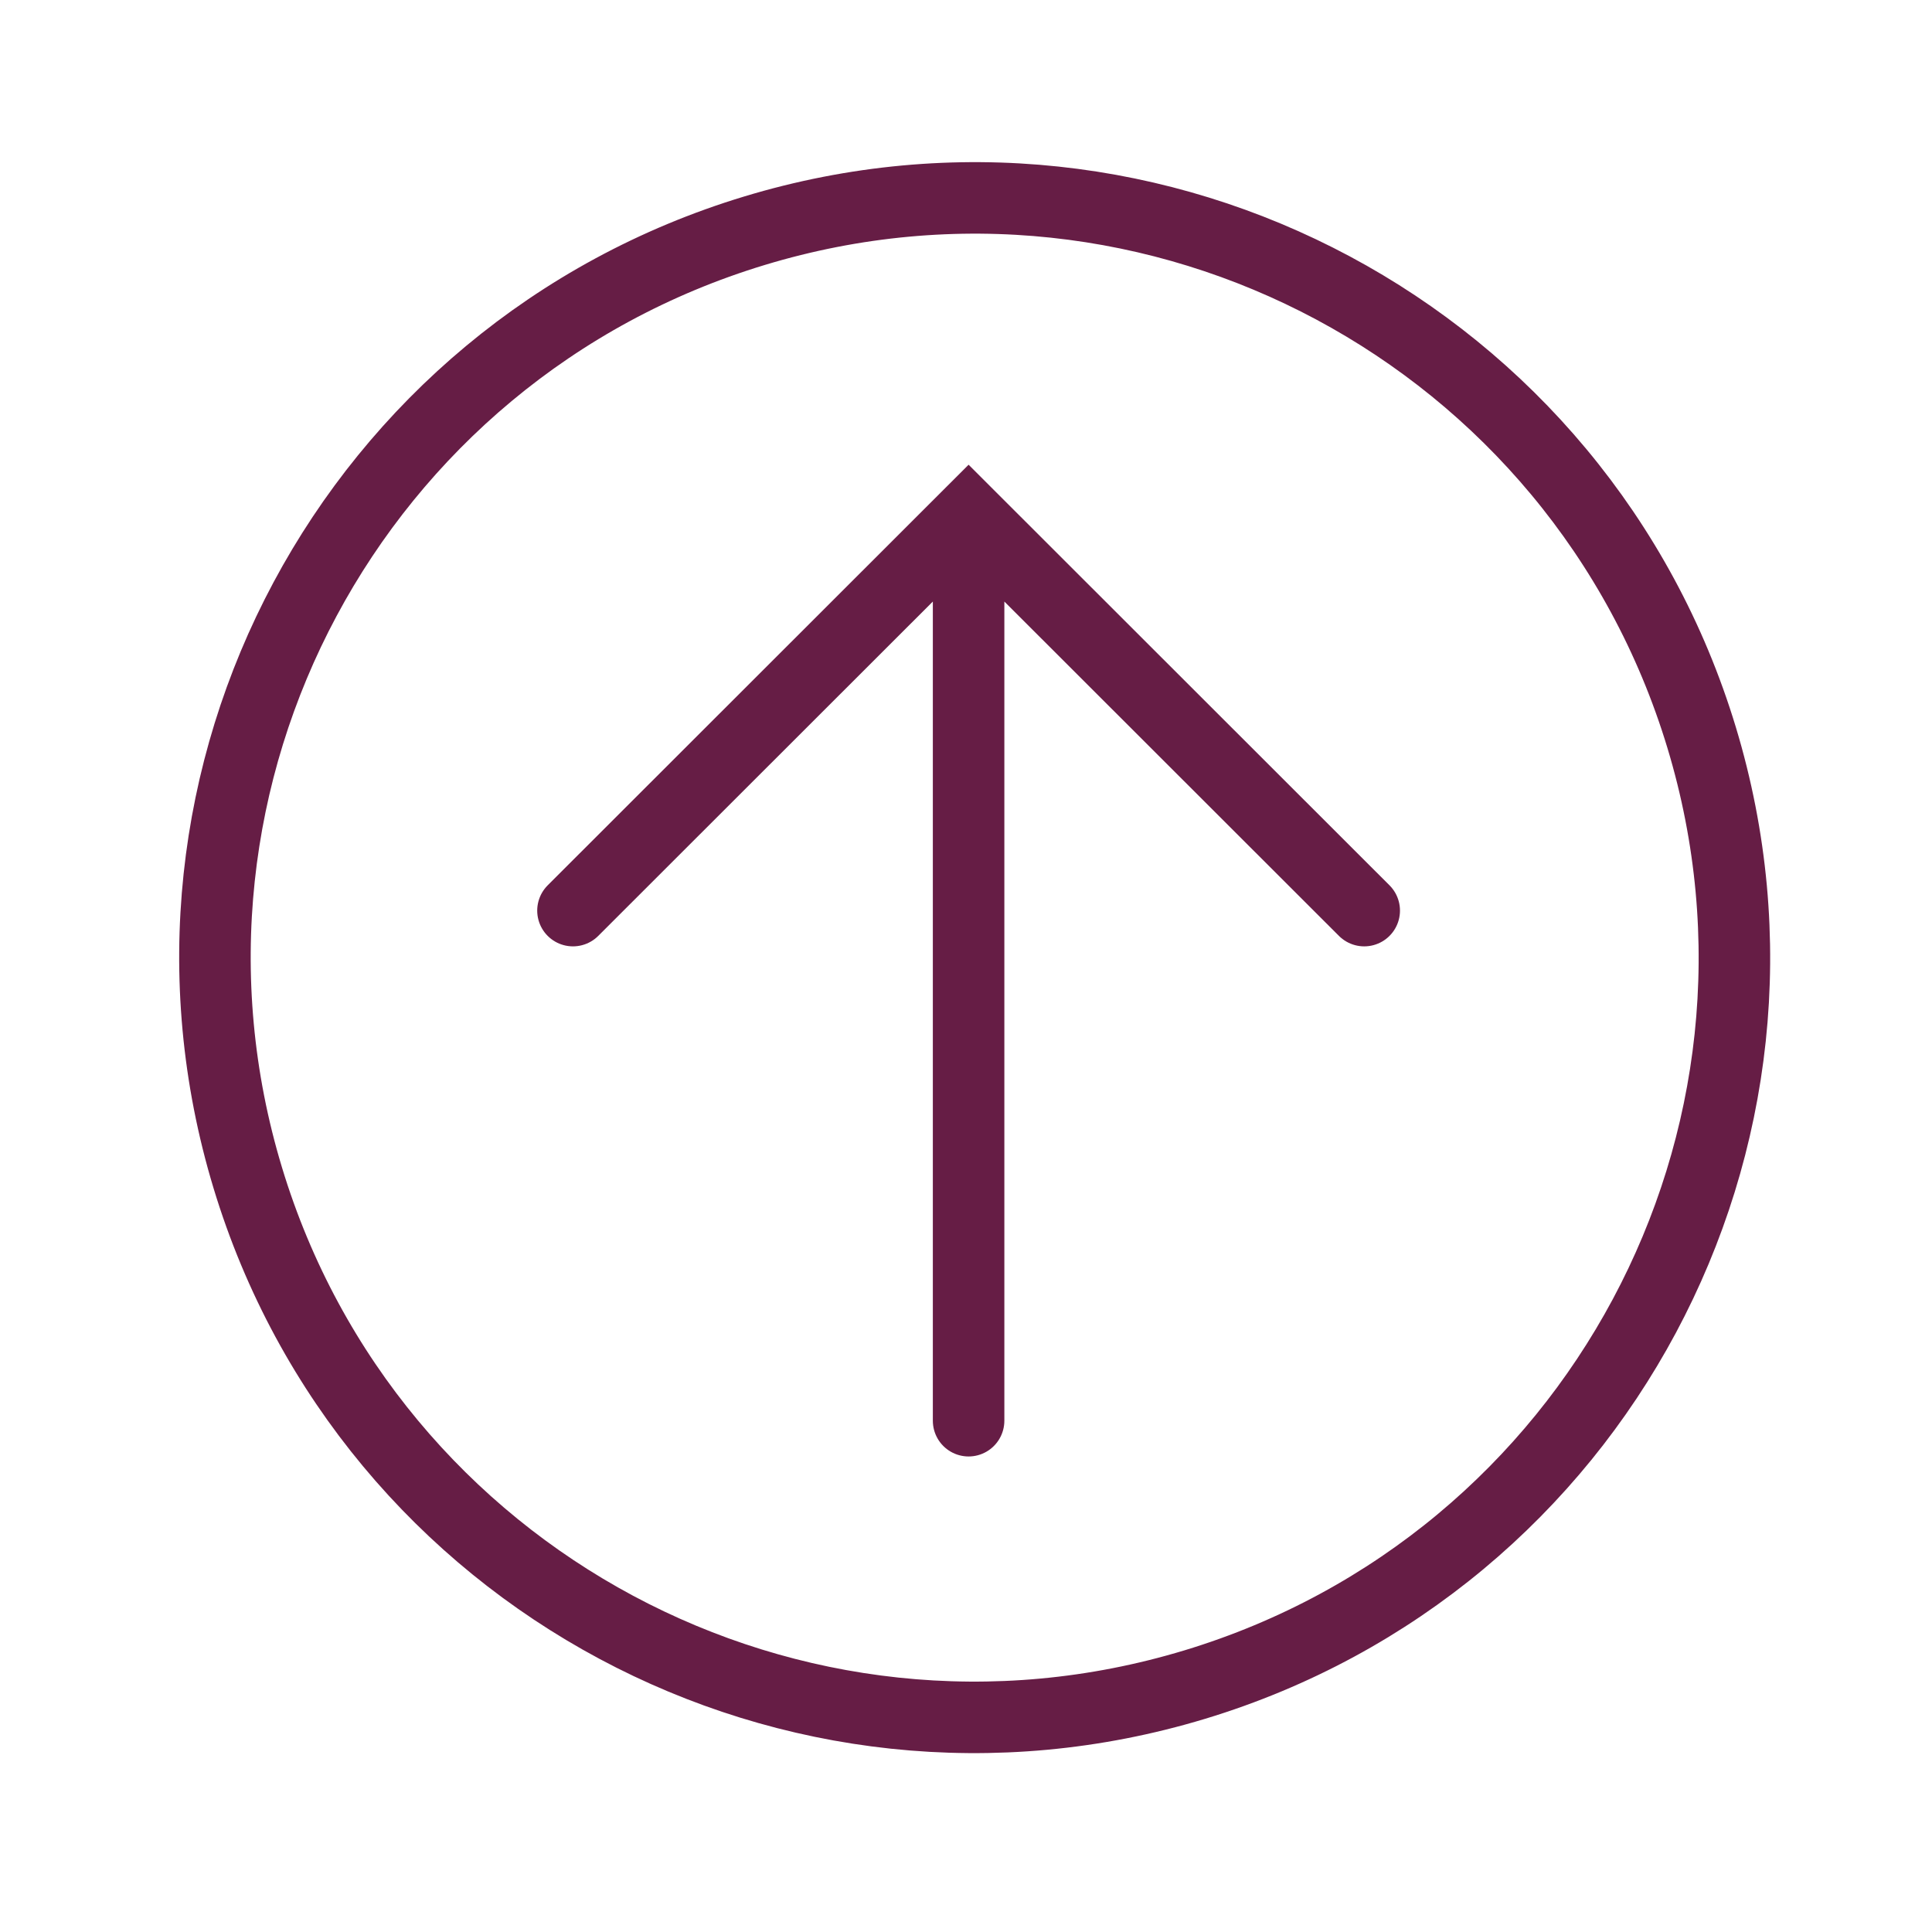
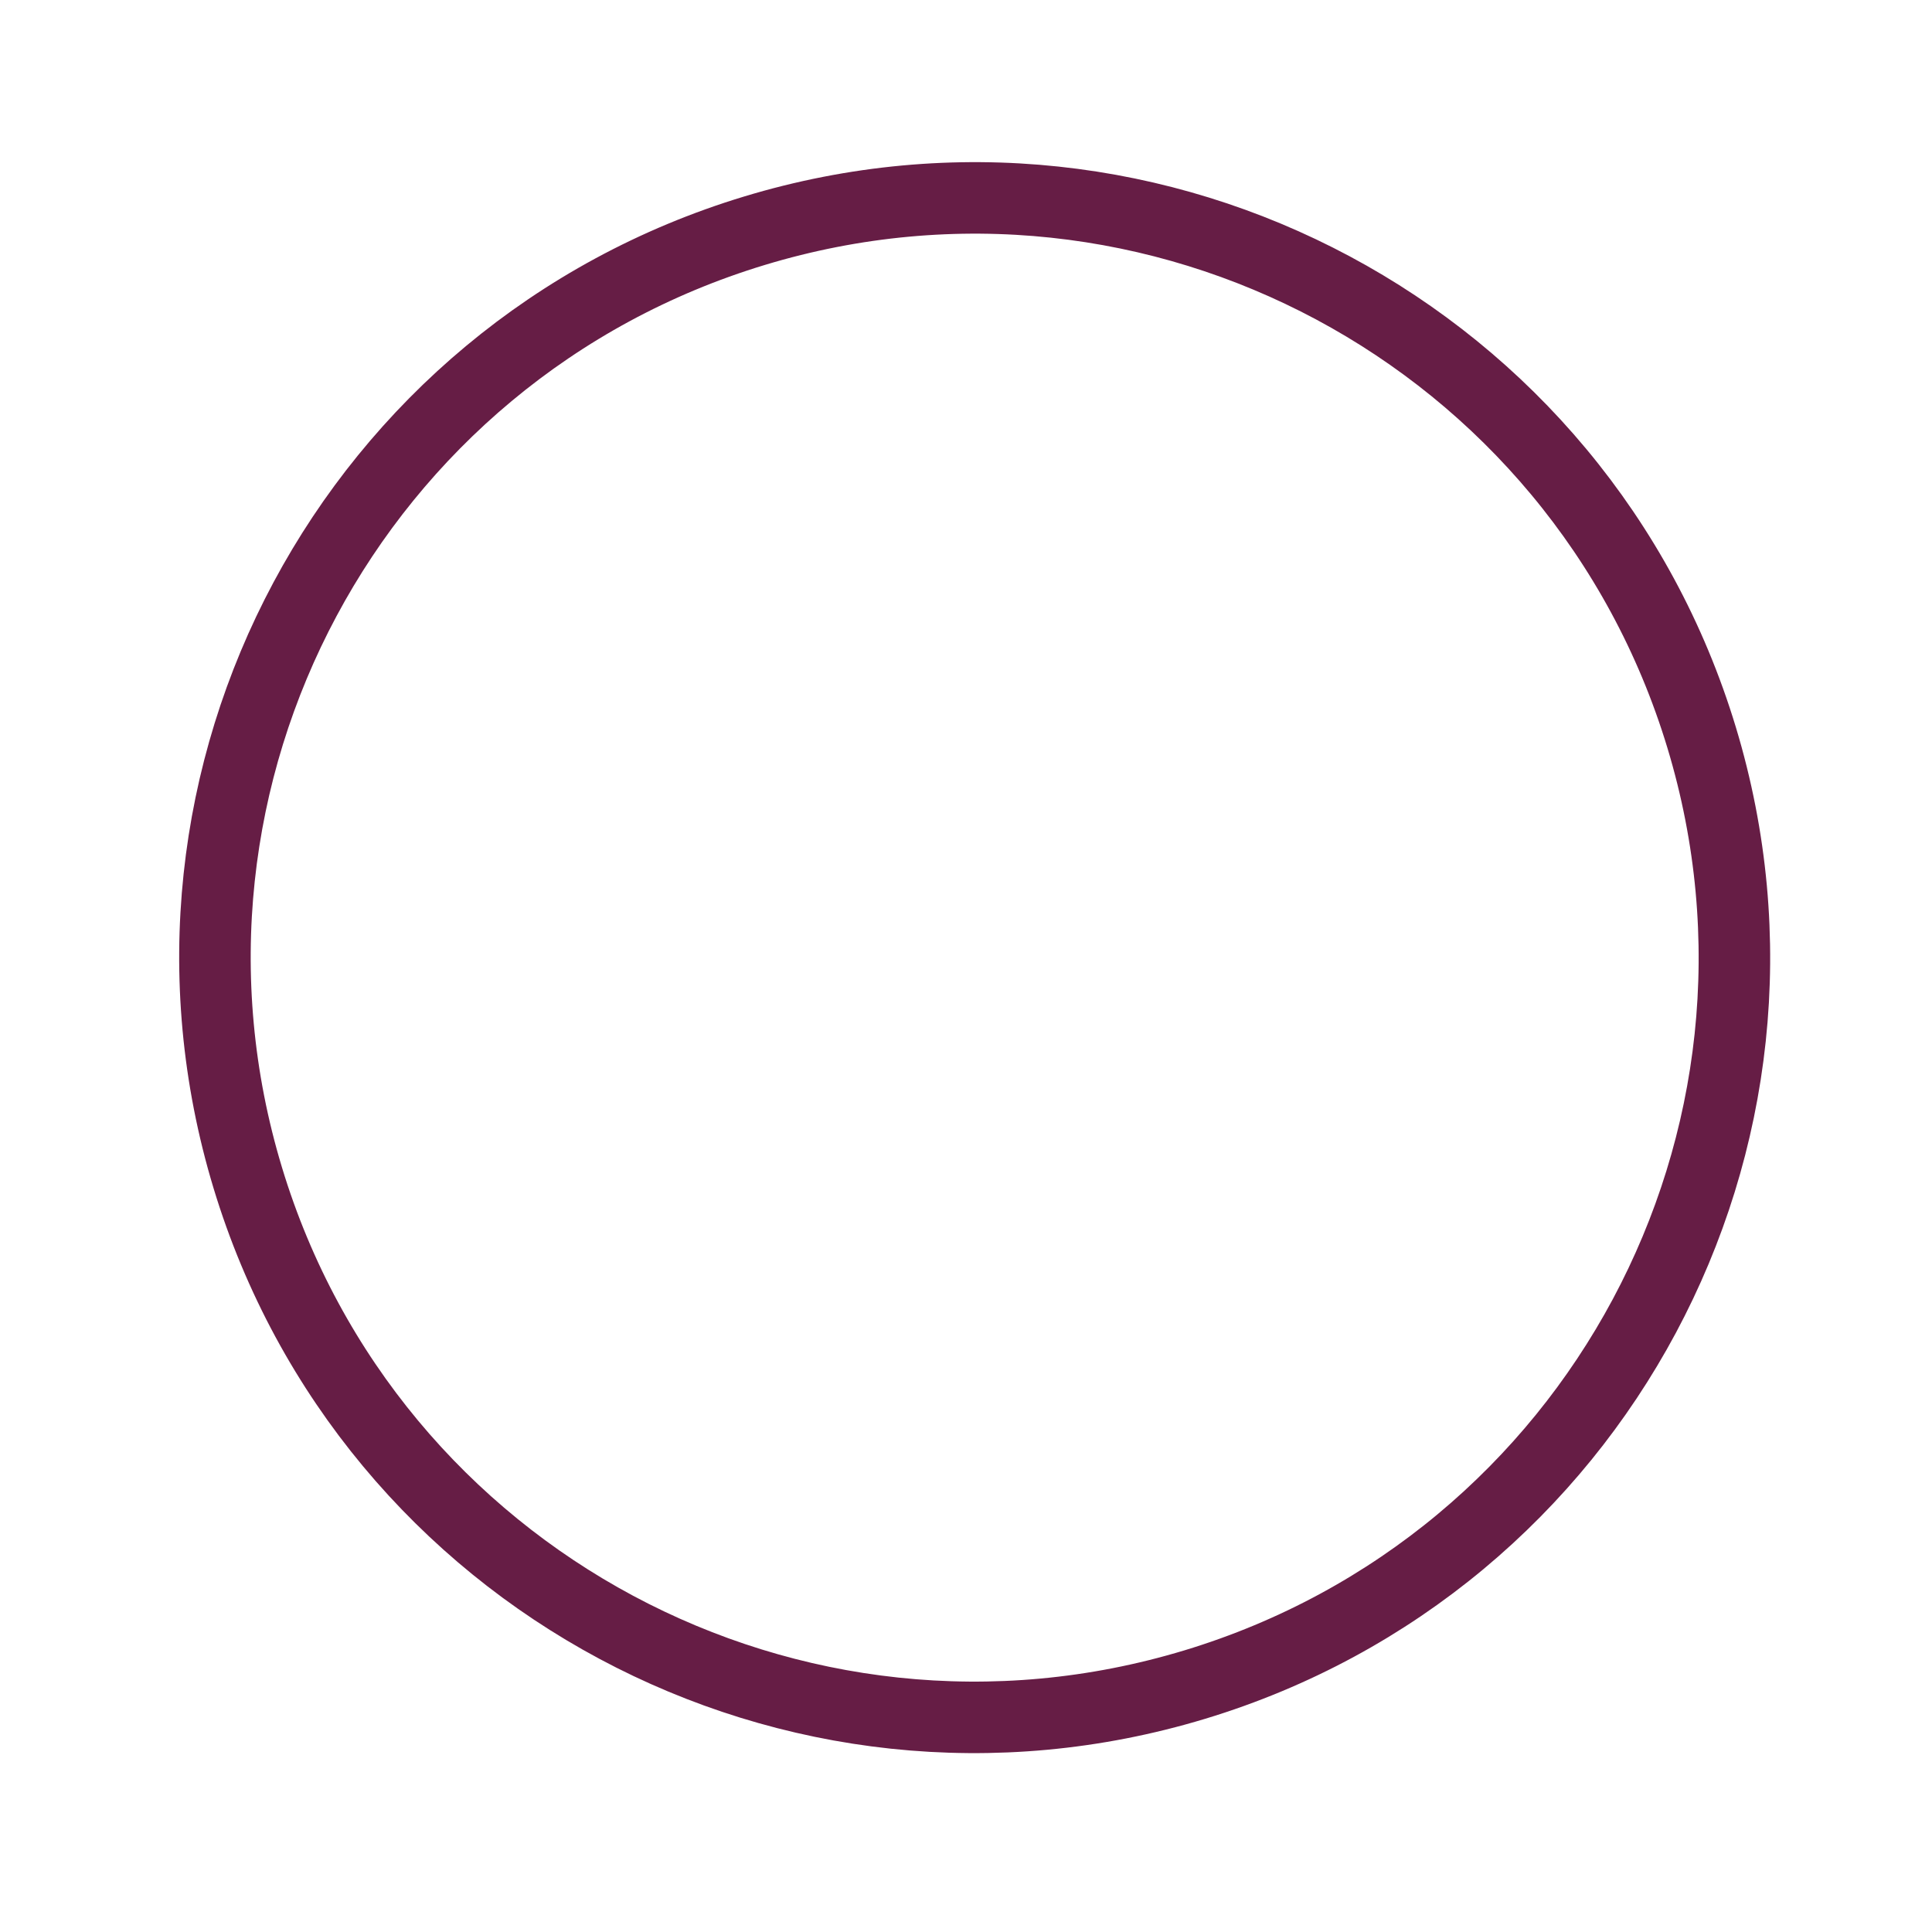
<svg xmlns="http://www.w3.org/2000/svg" width="67" height="67" viewBox="0 0 67 67" fill="none">
-   <path d="M47.31 31.579L33.59 17.869L19.87 31.579M33.59 18.079V49.269" stroke="#661D45" stroke-width="2.48" stroke-linecap="round" />
  <path d="M41.436 58.419C55.358 54.202 63.227 39.497 59.01 25.575C54.793 11.652 40.088 3.784 26.166 8.001C12.243 12.217 4.375 26.922 8.592 40.845C12.808 54.768 27.513 62.636 41.436 58.419Z" stroke="#661D45" stroke-width="2.48" />
</svg>